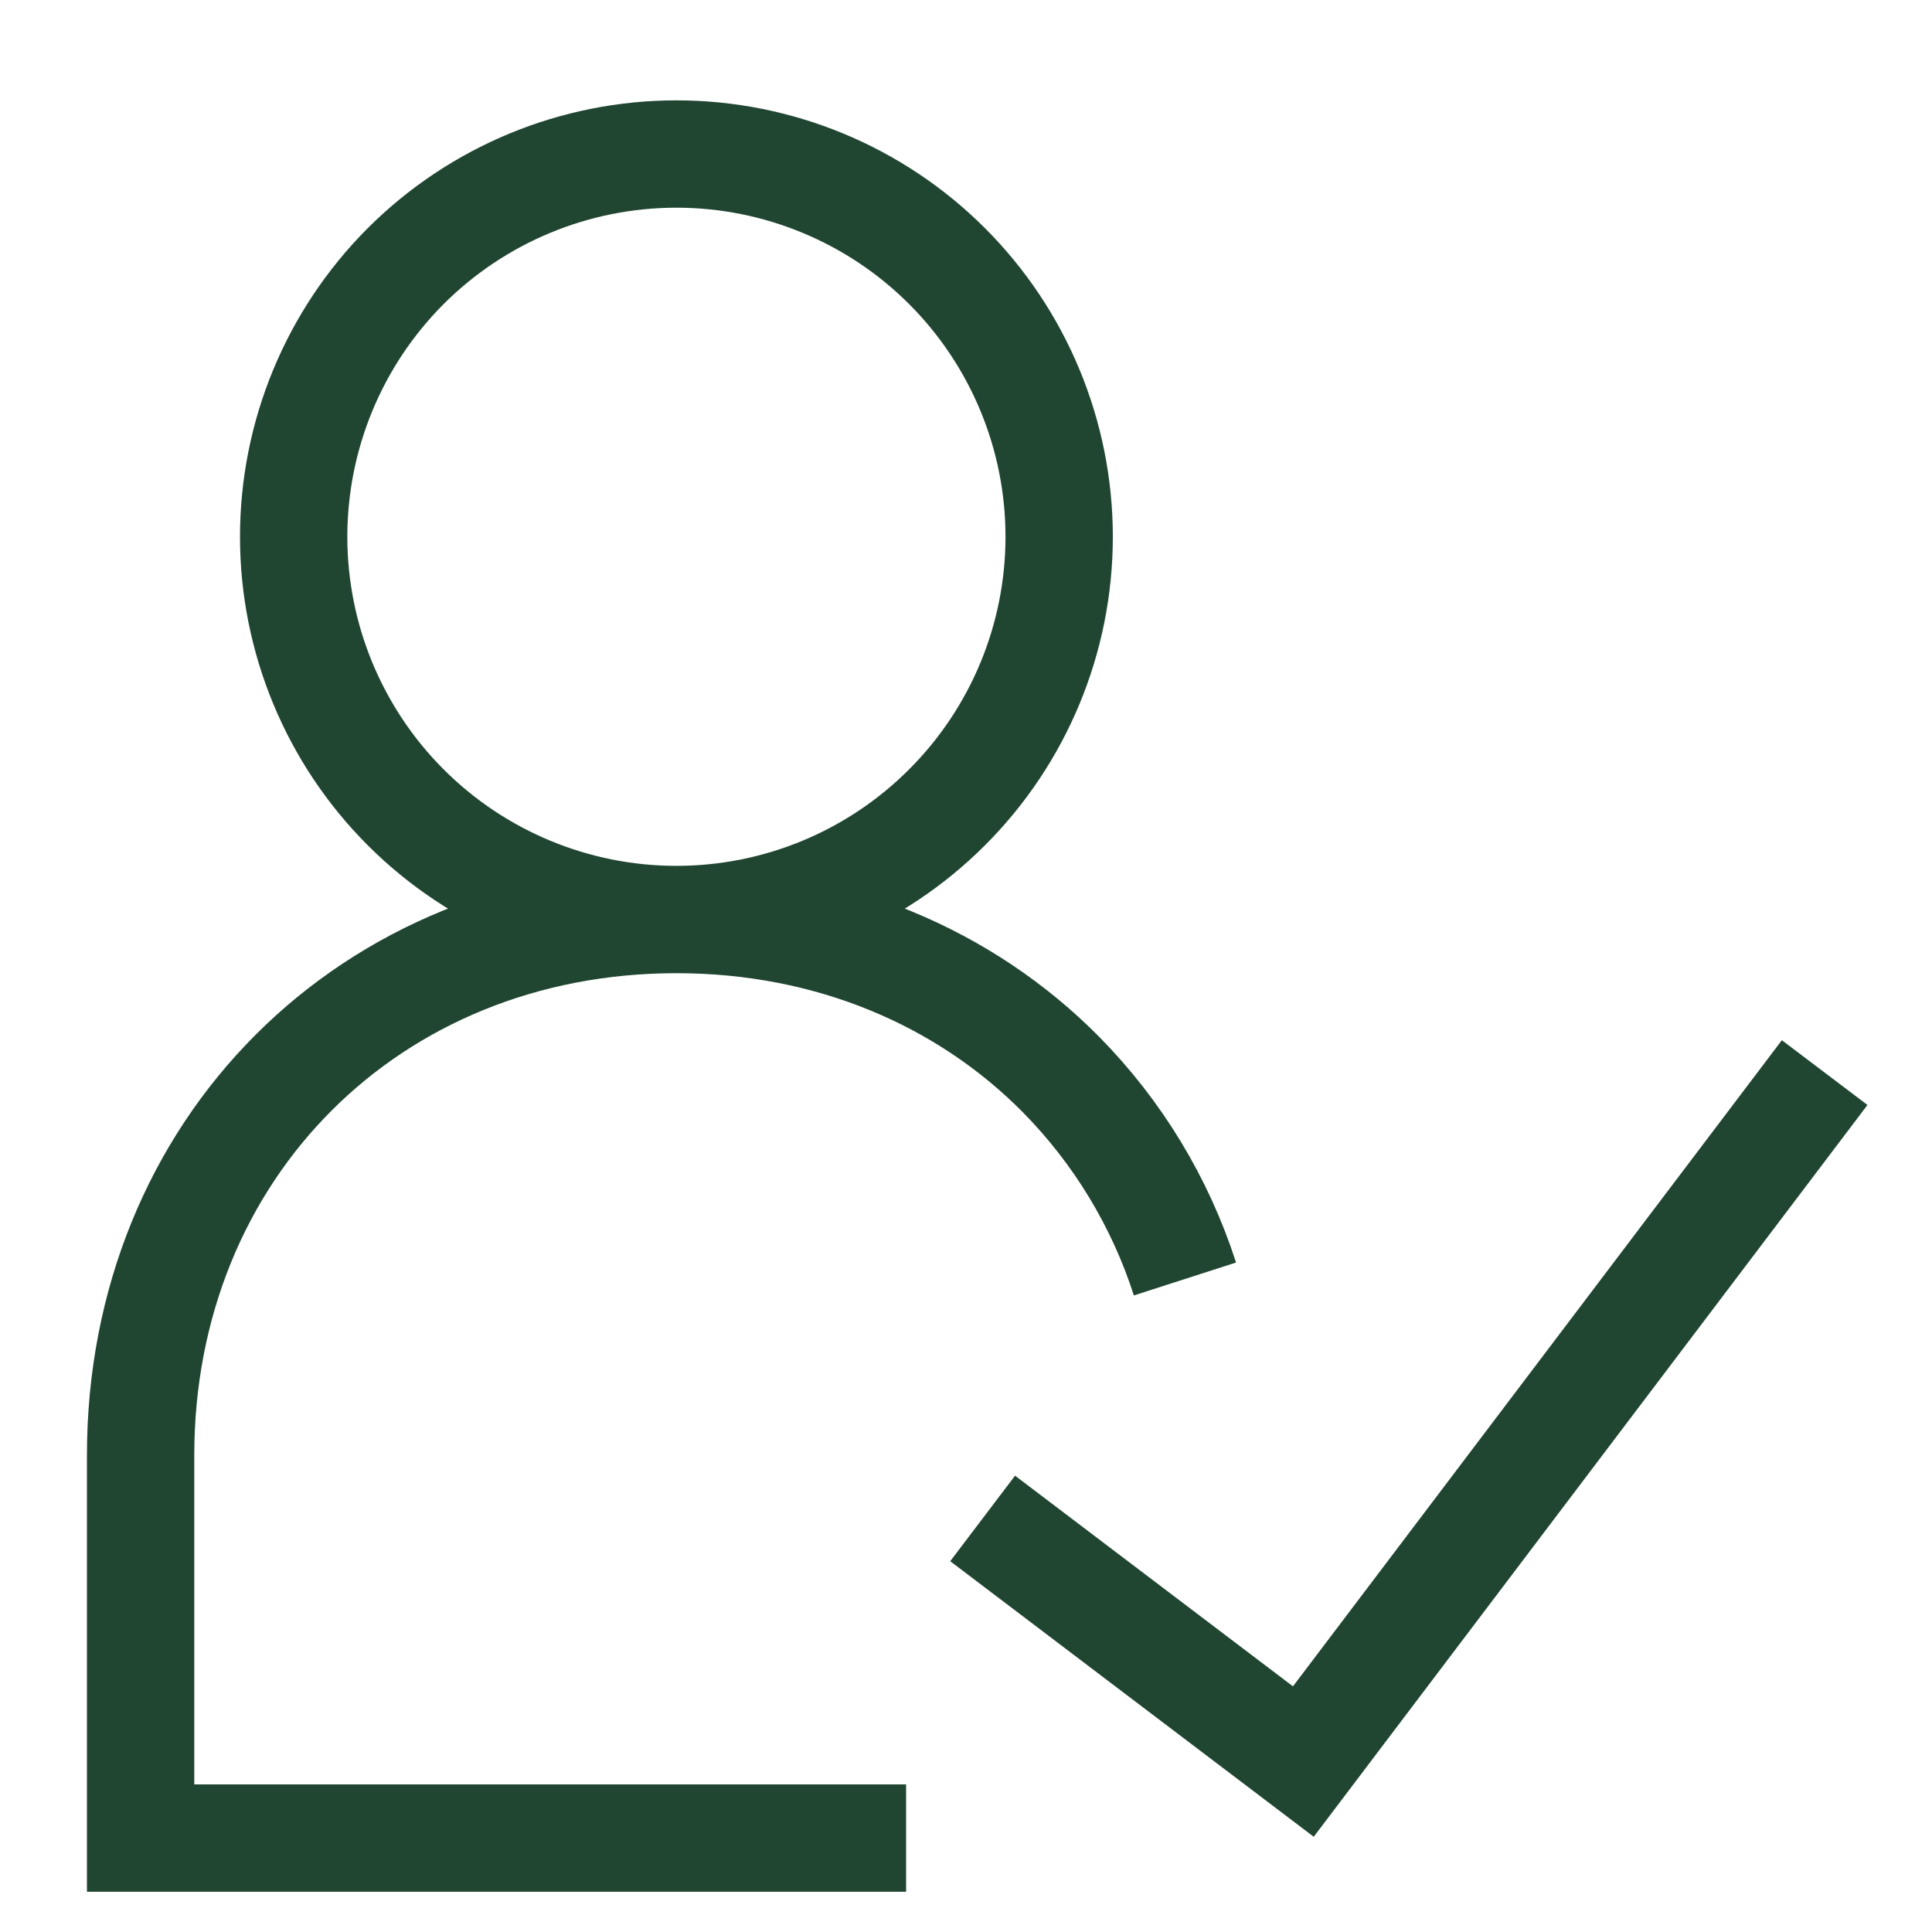
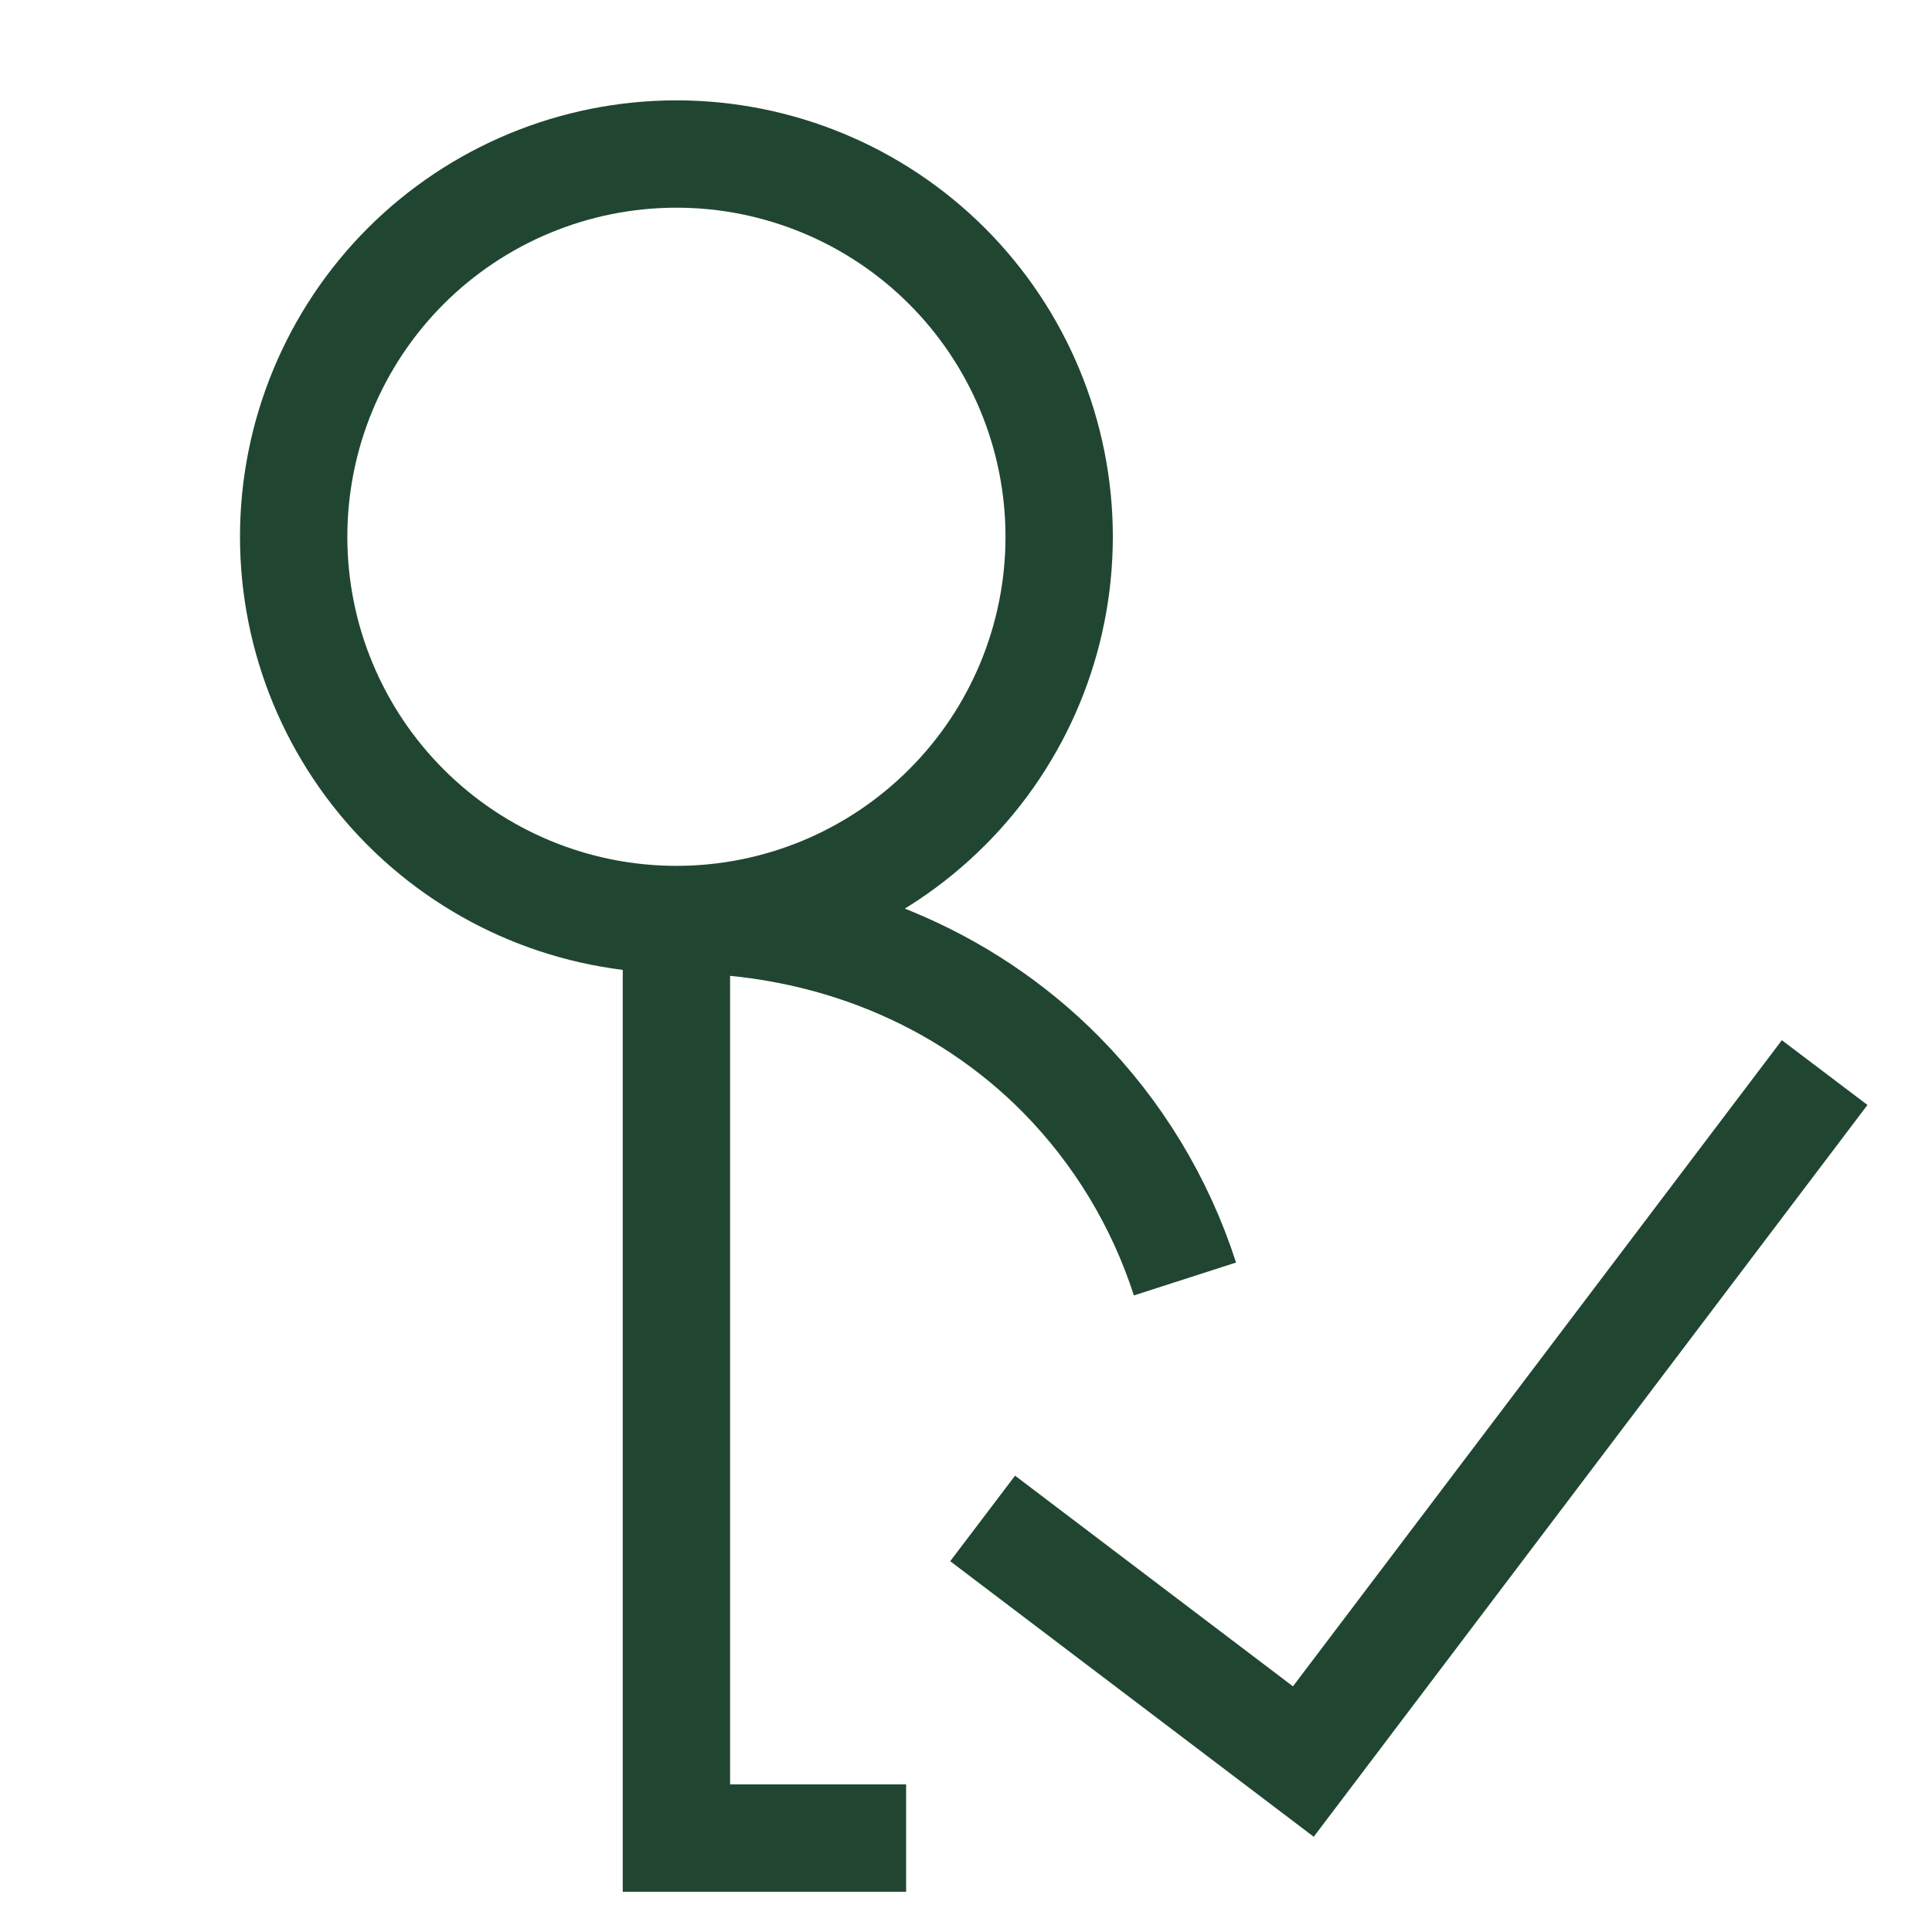
<svg xmlns="http://www.w3.org/2000/svg" width="18" height="18" viewBox="0 0 18 18" fill="none">
-   <path id="Vector" d="M6.302 8.567C7.248 8.567 8.155 8.191 8.823 7.522C9.492 6.854 9.868 5.947 9.868 5.001C9.868 4.055 9.492 3.148 8.823 2.479C8.155 1.811 7.248 1.435 6.302 1.435C5.356 1.435 4.449 1.811 3.78 2.479C3.112 3.148 2.736 4.055 2.736 5.001C2.736 5.947 3.112 6.854 3.78 7.522C4.449 8.191 5.356 8.567 6.302 8.567ZM6.302 8.567C7.738 8.567 8.992 9.109 9.884 10.01C10.413 10.546 10.809 11.199 11.04 11.916M6.302 8.567C3.449 8.567 1.31 10.706 1.31 13.559V17.125H8.442M9.155 14.147L12.143 16.412L17 9.993" stroke="#204632" />
+   <path id="Vector" d="M6.302 8.567C7.248 8.567 8.155 8.191 8.823 7.522C9.492 6.854 9.868 5.947 9.868 5.001C9.868 4.055 9.492 3.148 8.823 2.479C8.155 1.811 7.248 1.435 6.302 1.435C5.356 1.435 4.449 1.811 3.78 2.479C3.112 3.148 2.736 4.055 2.736 5.001C2.736 5.947 3.112 6.854 3.78 7.522C4.449 8.191 5.356 8.567 6.302 8.567ZM6.302 8.567C7.738 8.567 8.992 9.109 9.884 10.01C10.413 10.546 10.809 11.199 11.04 11.916M6.302 8.567V17.125H8.442M9.155 14.147L12.143 16.412L17 9.993" stroke="#204632" />
</svg>